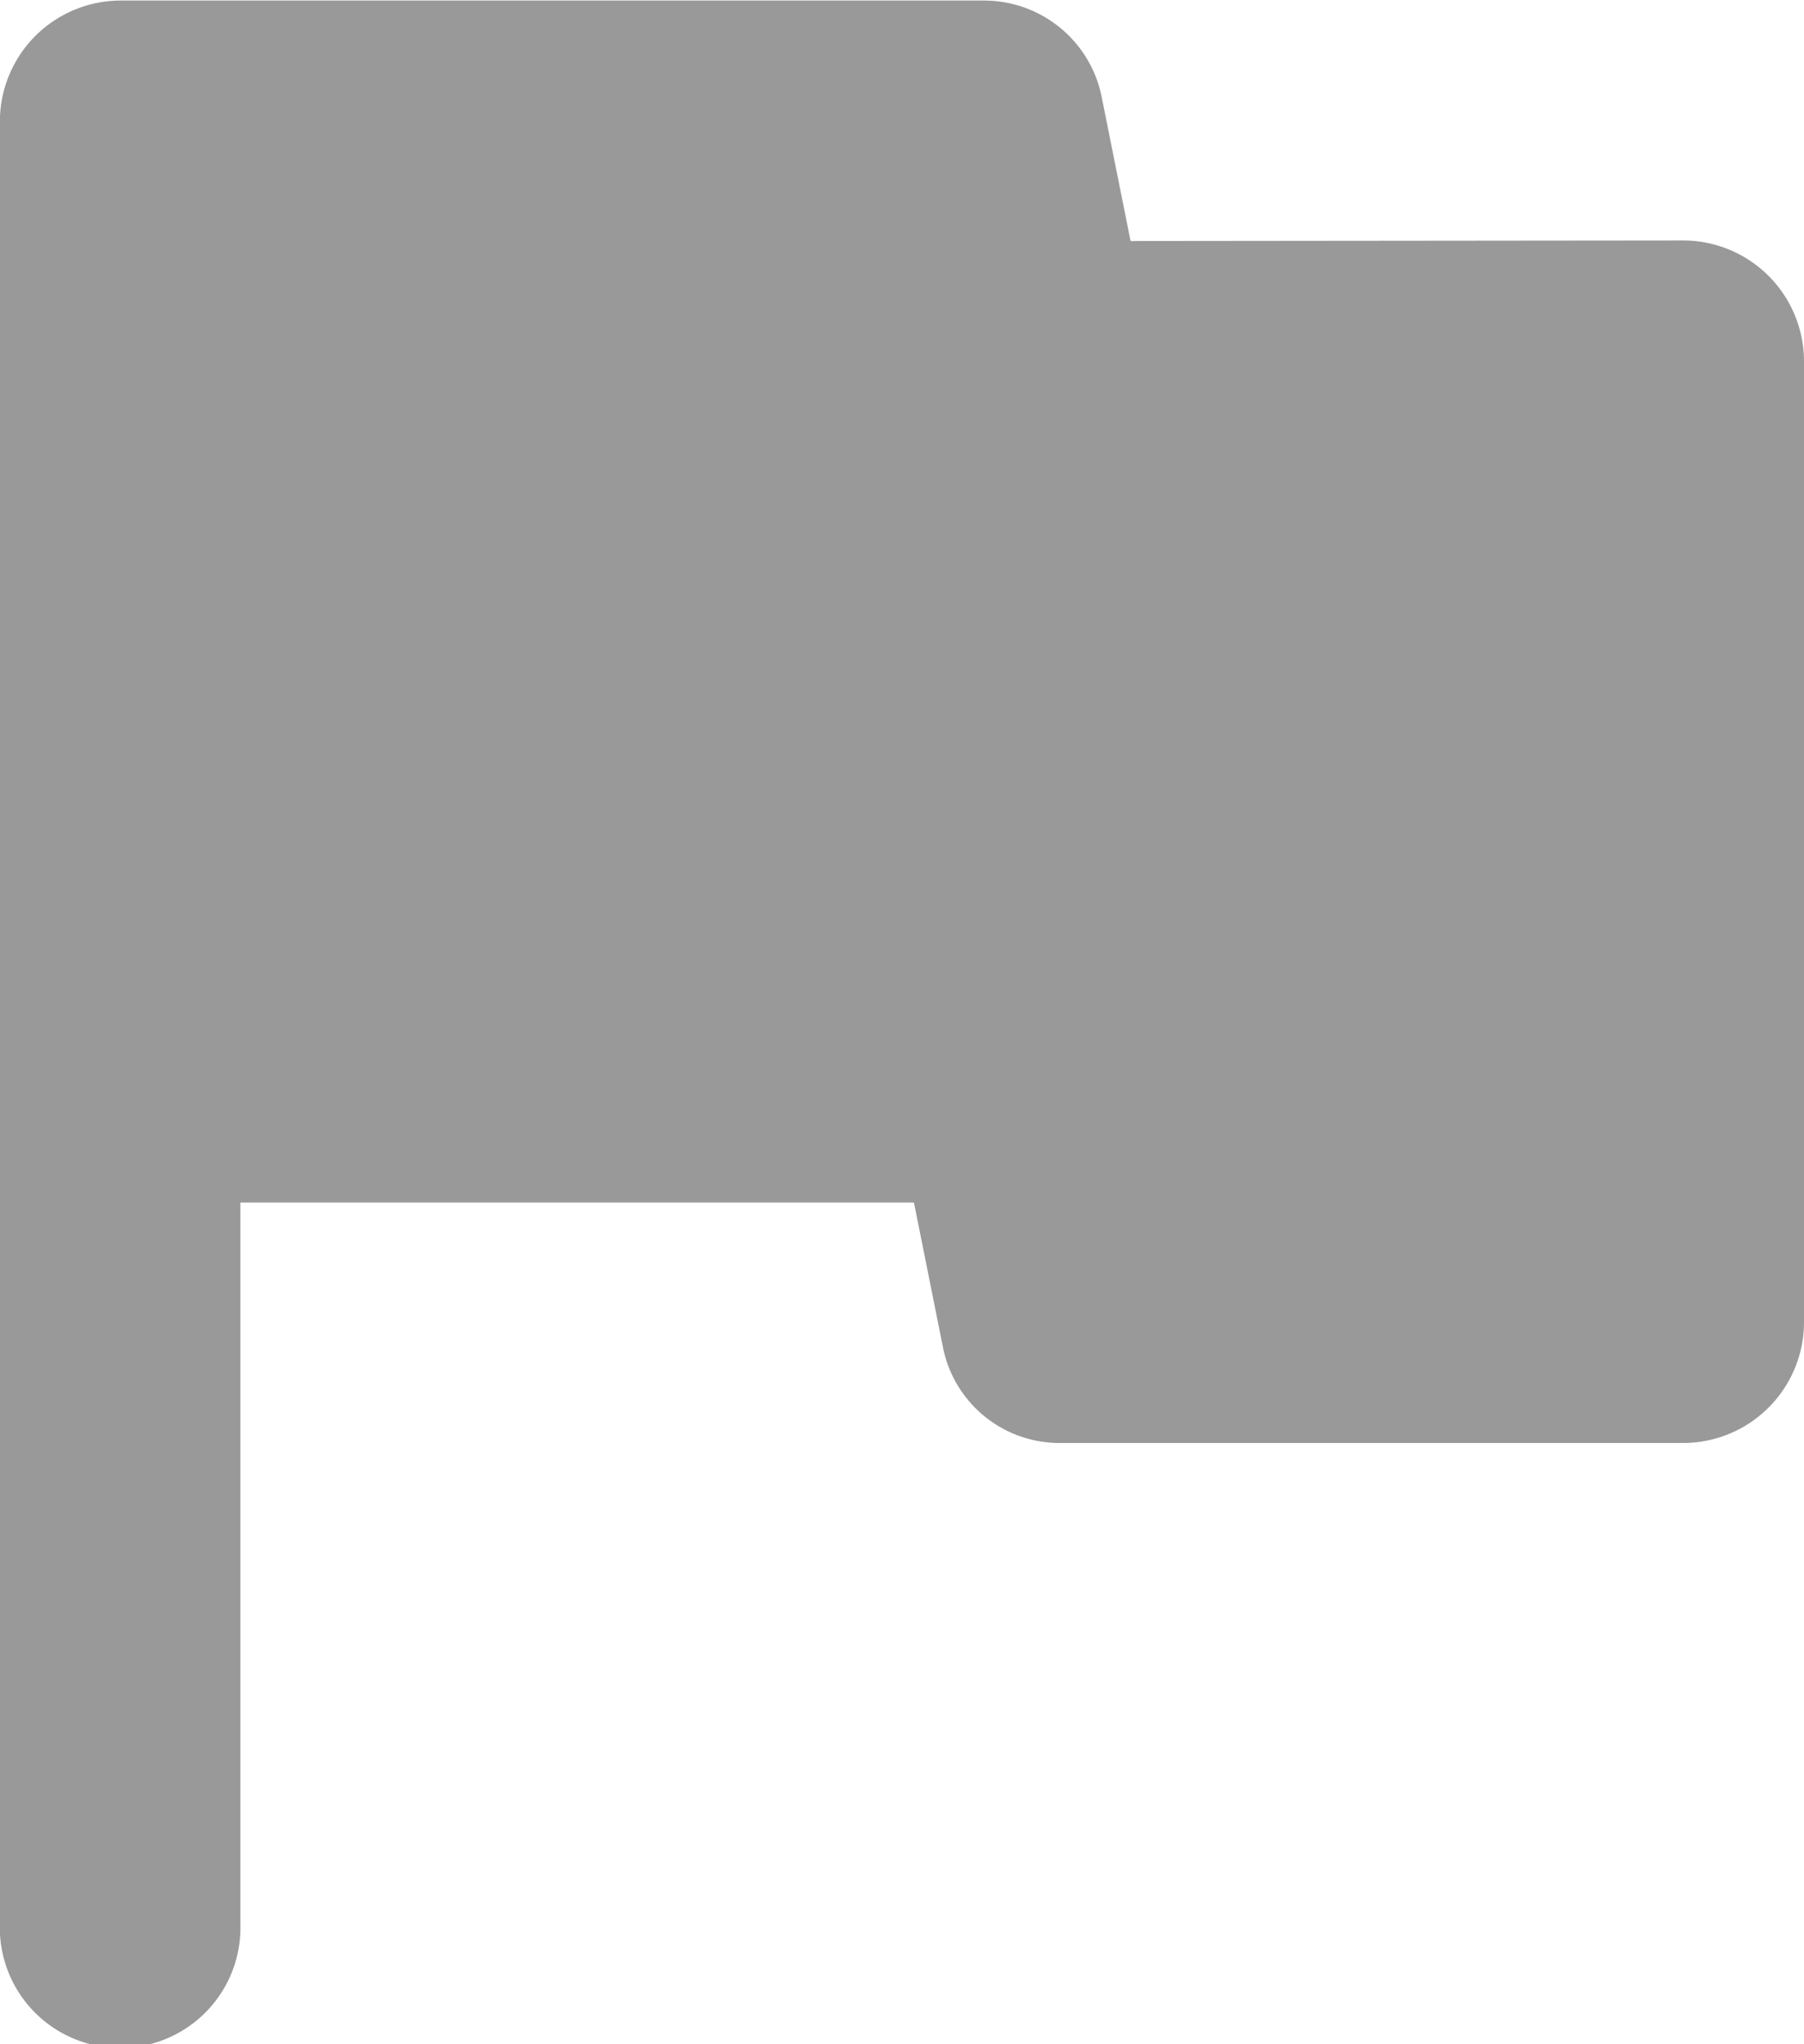
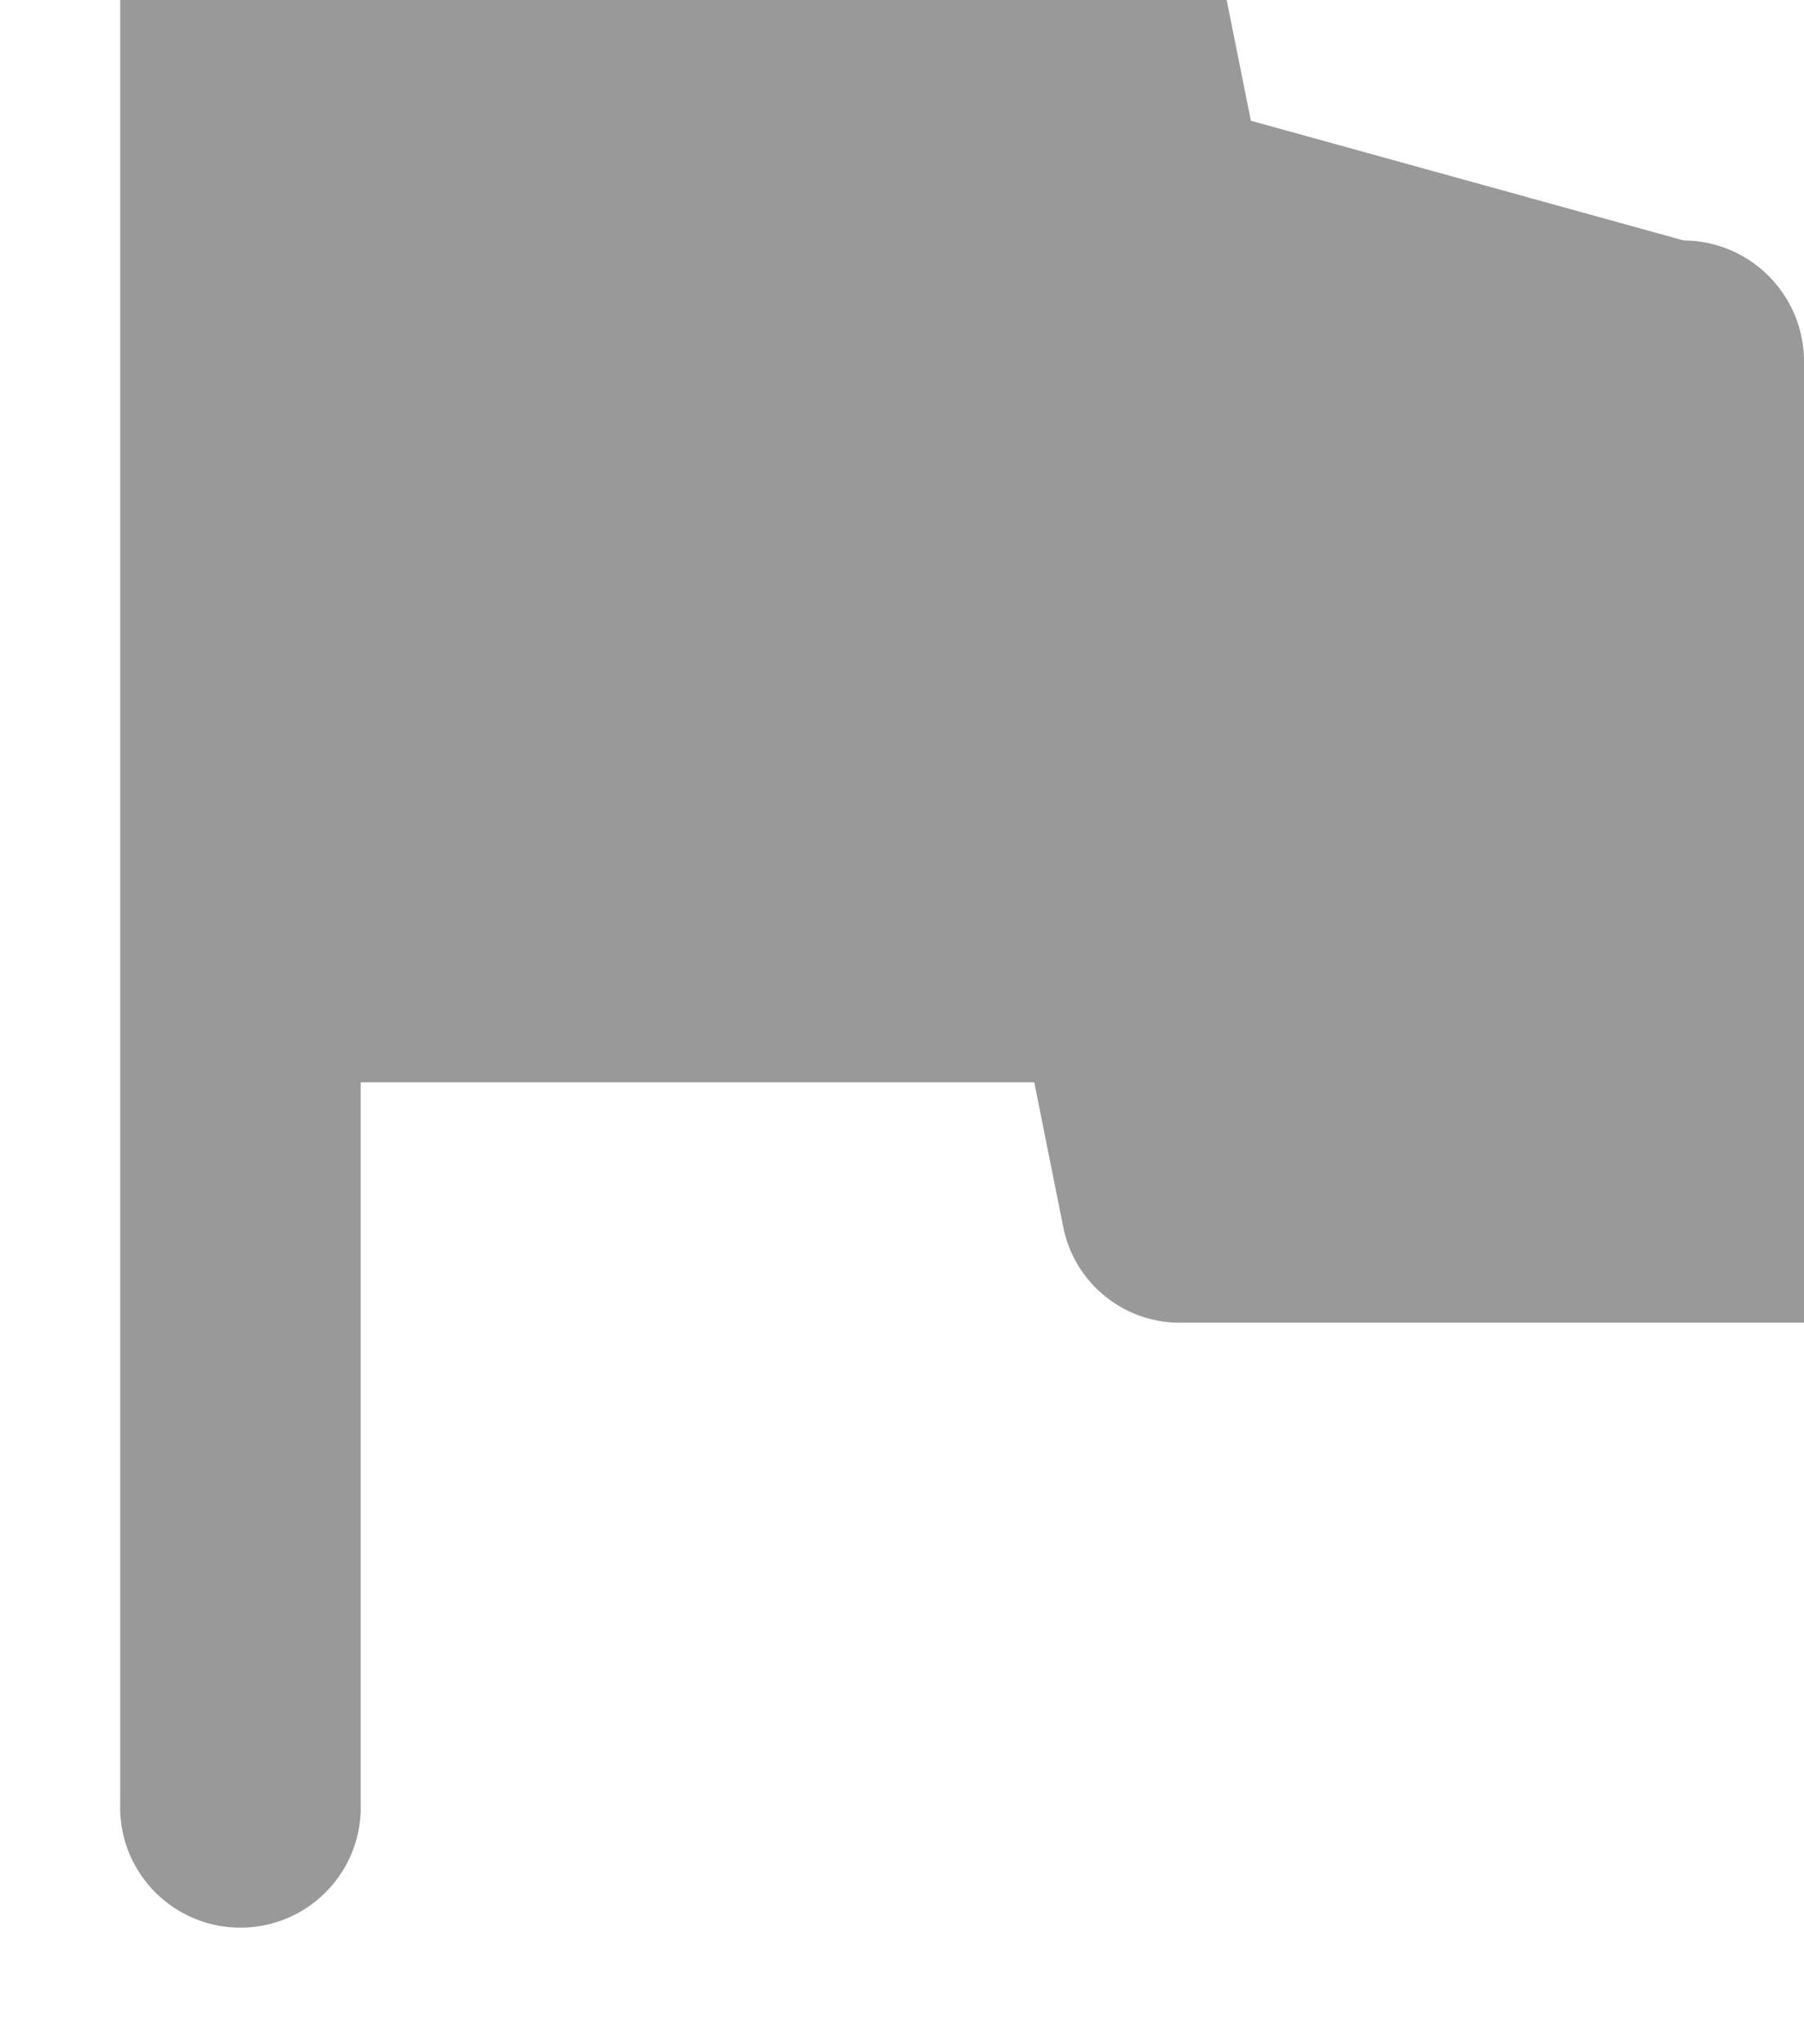
<svg xmlns="http://www.w3.org/2000/svg" width="16.405" height="18.592" viewBox="0 0 16.405 18.592">
-   <path id="icontact" d="M562.311,2686.187a1.1,1.1,0,0,1,1.094,1.094v8.749a1.1,1.1,0,0,1-1.094,1.094h-5.665a1.081,1.081,0,0,1-1.072-.875l-.263-1.312h-6.125v6.562a1.094,1.094,0,1,1-2.187,0v-16.4a1.1,1.1,0,0,1,1.094-1.094h7.853a1.091,1.091,0,0,1,1.072.875l.263,1.312Z" transform="translate(-547 -2684)" fill="#999" />
+   <path id="icontact" d="M562.311,2686.187a1.1,1.1,0,0,1,1.094,1.094v8.749h-5.665a1.081,1.081,0,0,1-1.072-.875l-.263-1.312h-6.125v6.562a1.094,1.094,0,1,1-2.187,0v-16.4a1.1,1.1,0,0,1,1.094-1.094h7.853a1.091,1.091,0,0,1,1.072.875l.263,1.312Z" transform="translate(-547 -2684)" fill="#999" />
</svg>